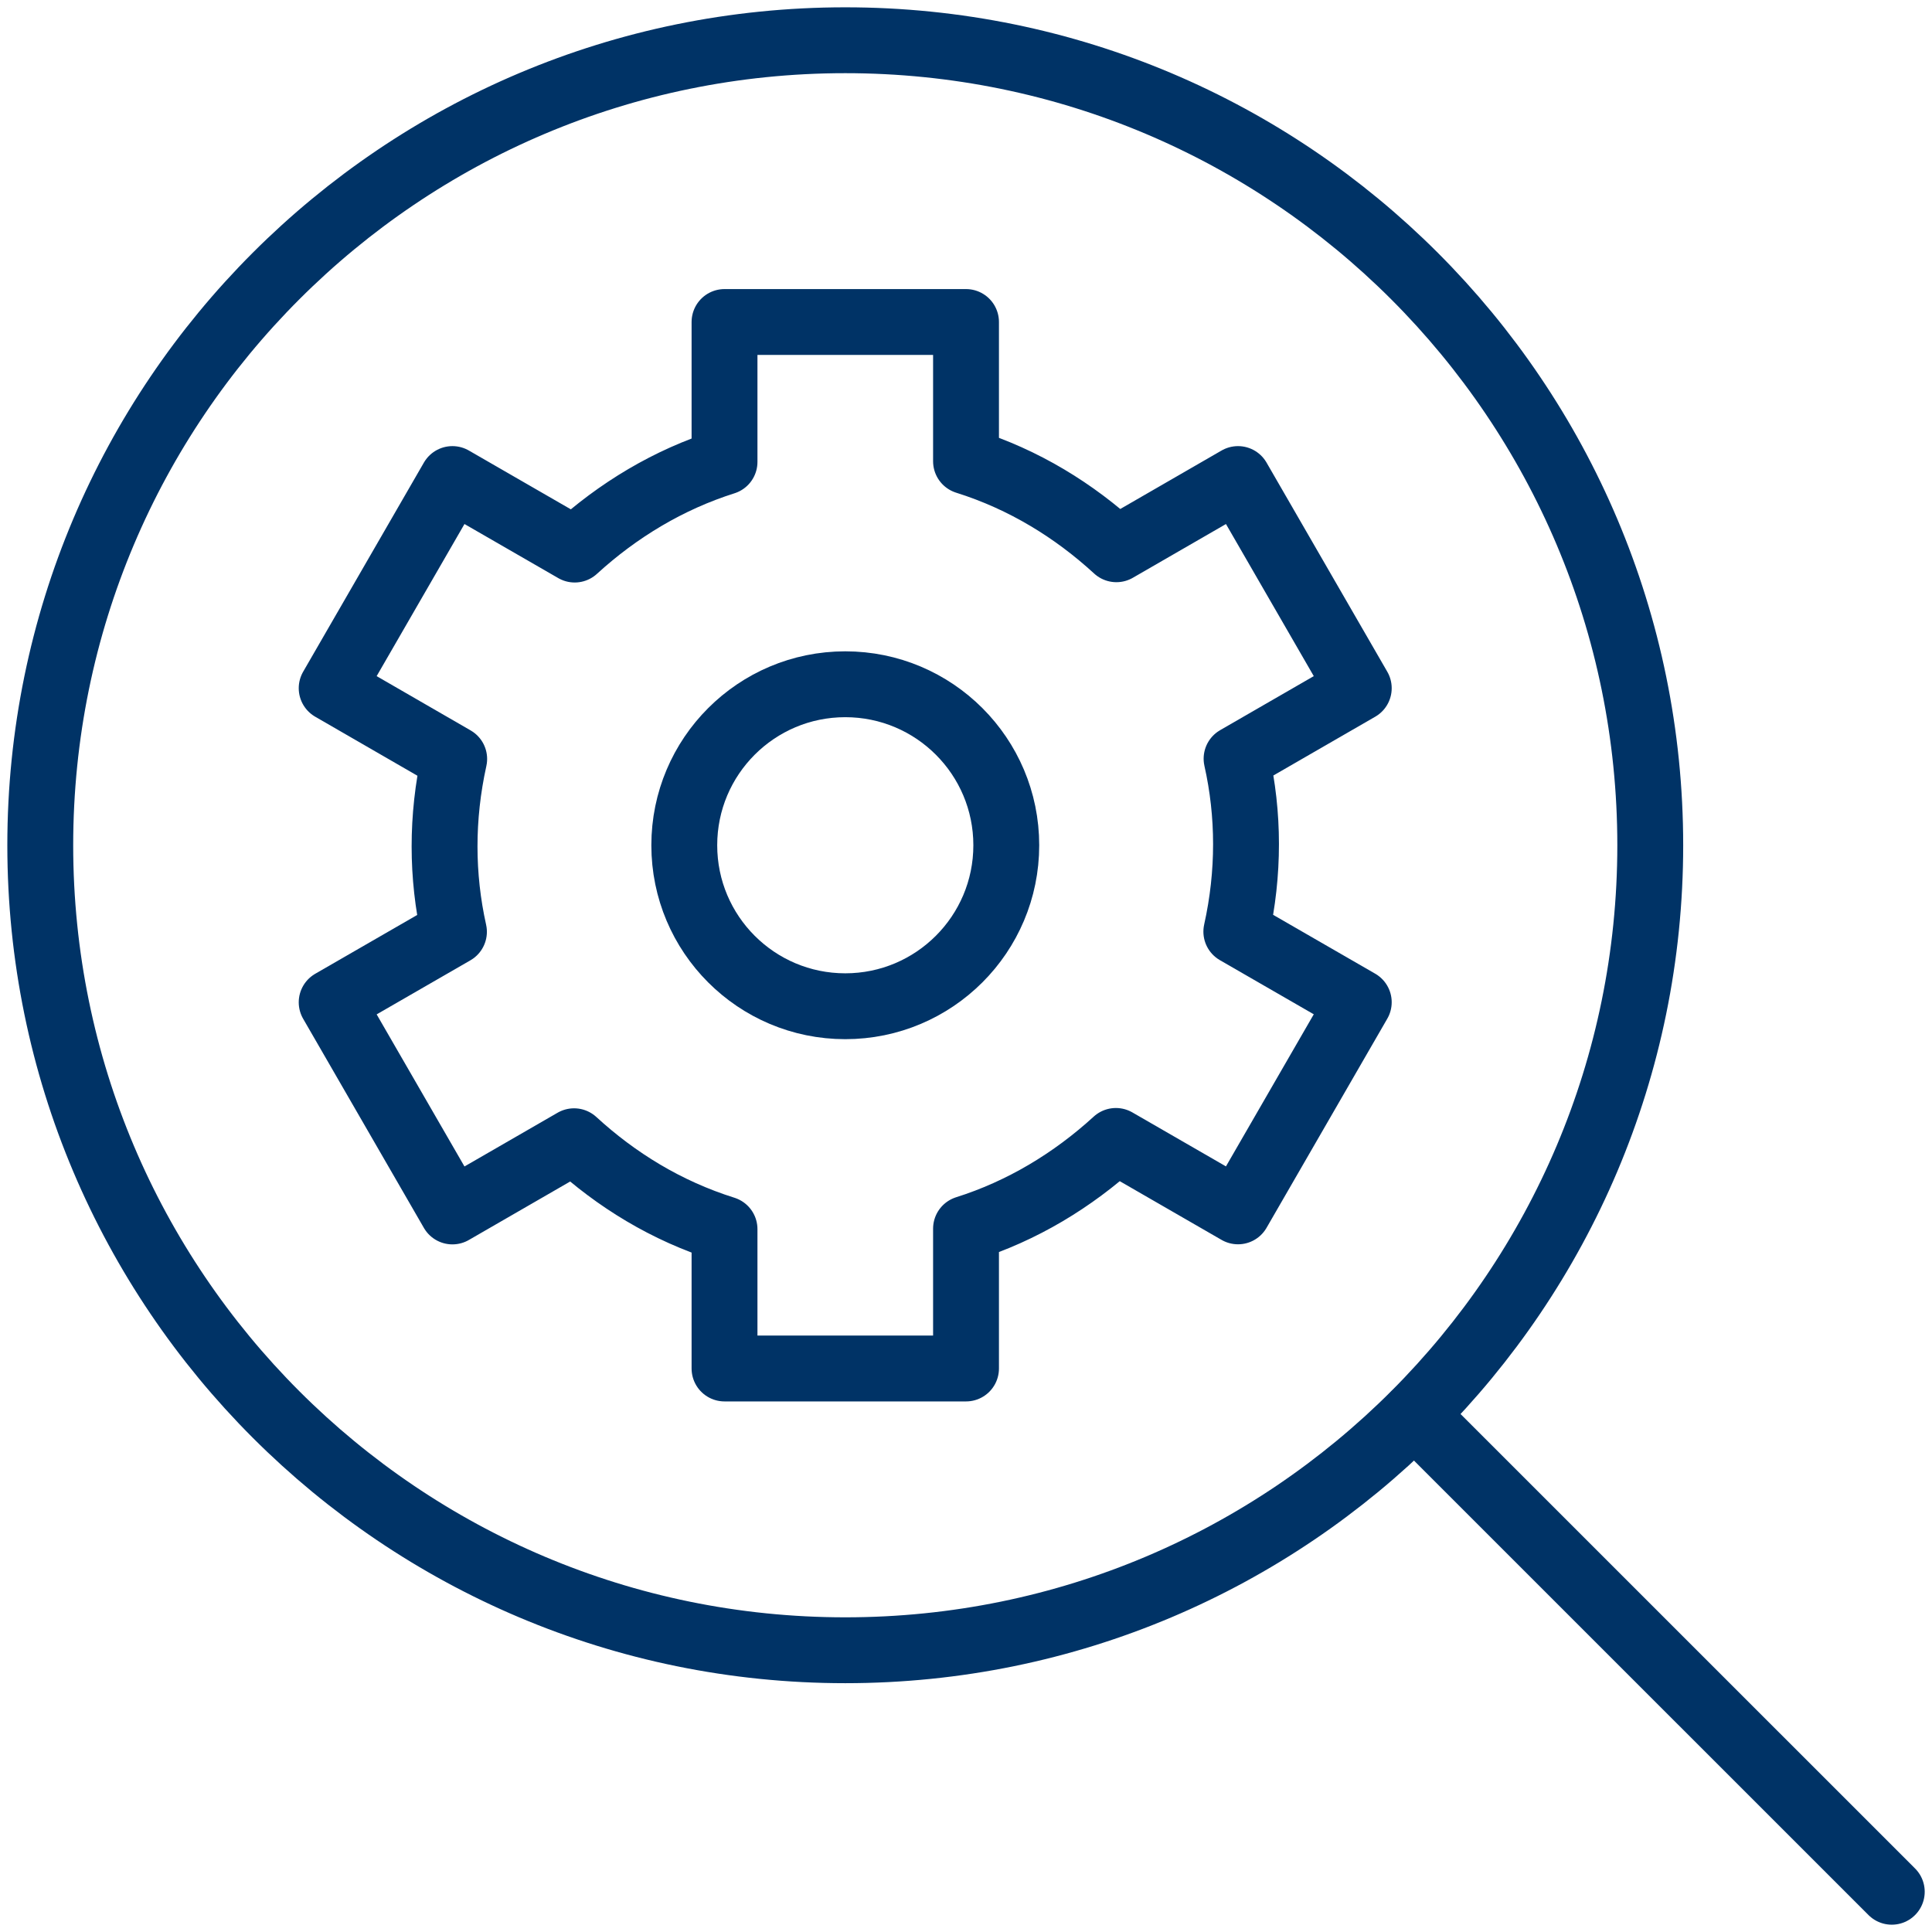
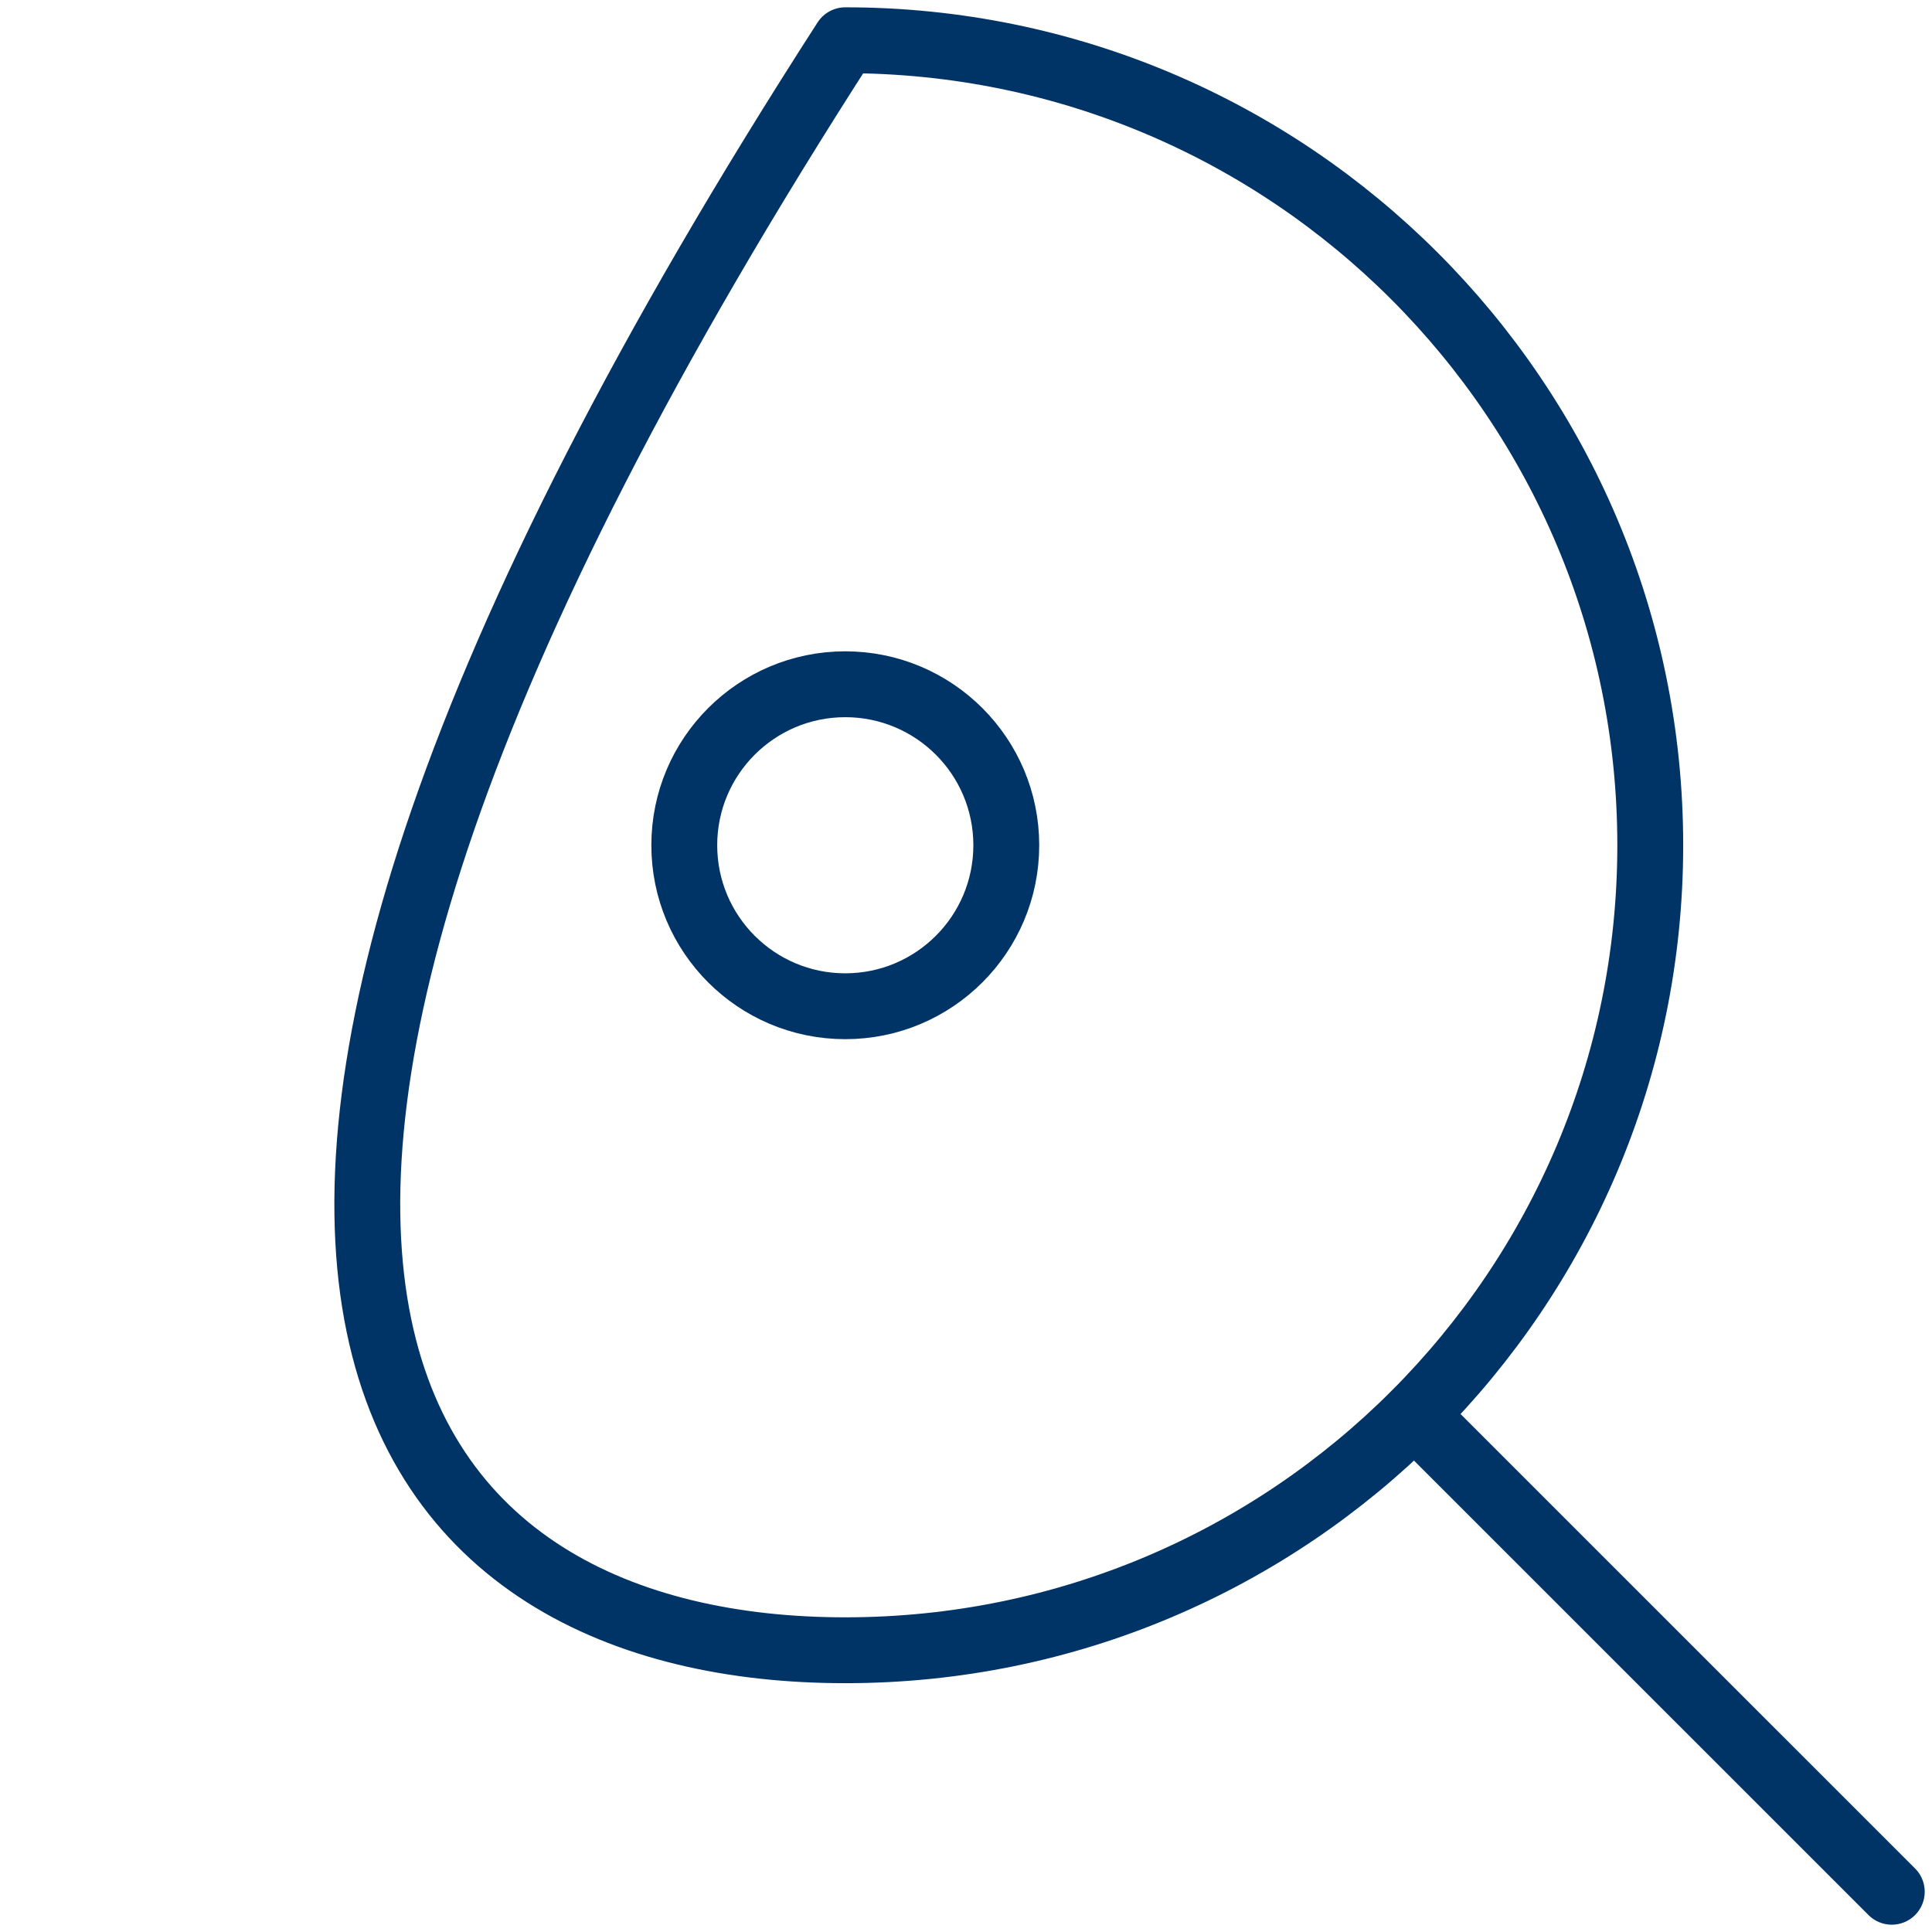
<svg xmlns="http://www.w3.org/2000/svg" width="88" height="88" viewBox="0 0 88 88" fill="none">
  <g clip-path="url(#clip0_1970_952)">
-     <path d="M38.501 75.167C58.751 75.167 75.167 58.751 75.167 38.5C75.167 18.25 58.751 1.833 38.501 1.833C18.25 1.833 1.834 18.25 1.834 38.5C1.834 58.751 18.25 75.167 38.501 75.167Z" stroke="#003366" stroke-width="3" stroke-miterlimit="10" stroke-linecap="round" stroke-linejoin="round" />
+     <path d="M38.501 75.167C58.751 75.167 75.167 58.751 75.167 38.5C75.167 18.25 58.751 1.833 38.501 1.833C1.834 58.751 18.25 75.167 38.501 75.167Z" stroke="#003366" stroke-width="3" stroke-miterlimit="10" stroke-linecap="round" stroke-linejoin="round" />
    <path d="M64.432 64.434L86.168 86.167" stroke="#003366" stroke-width="3" stroke-miterlimit="10" stroke-linecap="round" stroke-linejoin="round" />
-     <path d="M56.324 34.558L61.89 31.346L56.39 21.82L50.85 25.018C48.932 23.258 46.648 21.842 44.001 21.01V14.667H33.001V21.039C30.46 21.842 28.15 23.228 26.177 25.032L20.607 21.82L15.107 31.346L20.688 34.569C20.098 37.242 20.112 39.904 20.677 42.442L15.107 45.654L20.607 55.18L26.148 51.982C28.065 53.742 30.35 55.154 33.001 55.986V62.333H44.001V55.964C46.545 55.161 48.852 53.775 50.828 51.968L56.39 55.176L61.89 45.65L56.313 42.434C56.907 39.761 56.893 37.096 56.324 34.558Z" stroke="#003366" stroke-width="3" stroke-miterlimit="10" stroke-linecap="round" stroke-linejoin="round" />
    <path d="M38.501 45.833C42.551 45.833 45.835 42.55 45.835 38.5C45.835 34.45 42.551 31.167 38.501 31.167C34.451 31.167 31.168 34.45 31.168 38.5C31.168 42.55 34.451 45.833 38.501 45.833Z" stroke="#003366" stroke-width="3" stroke-miterlimit="10" />
  </g>
  <defs>
    <clipPath id="clip0_1970_952">
      <rect width="88" height="88" fill="white" />
    </clipPath>
  </defs>
</svg>